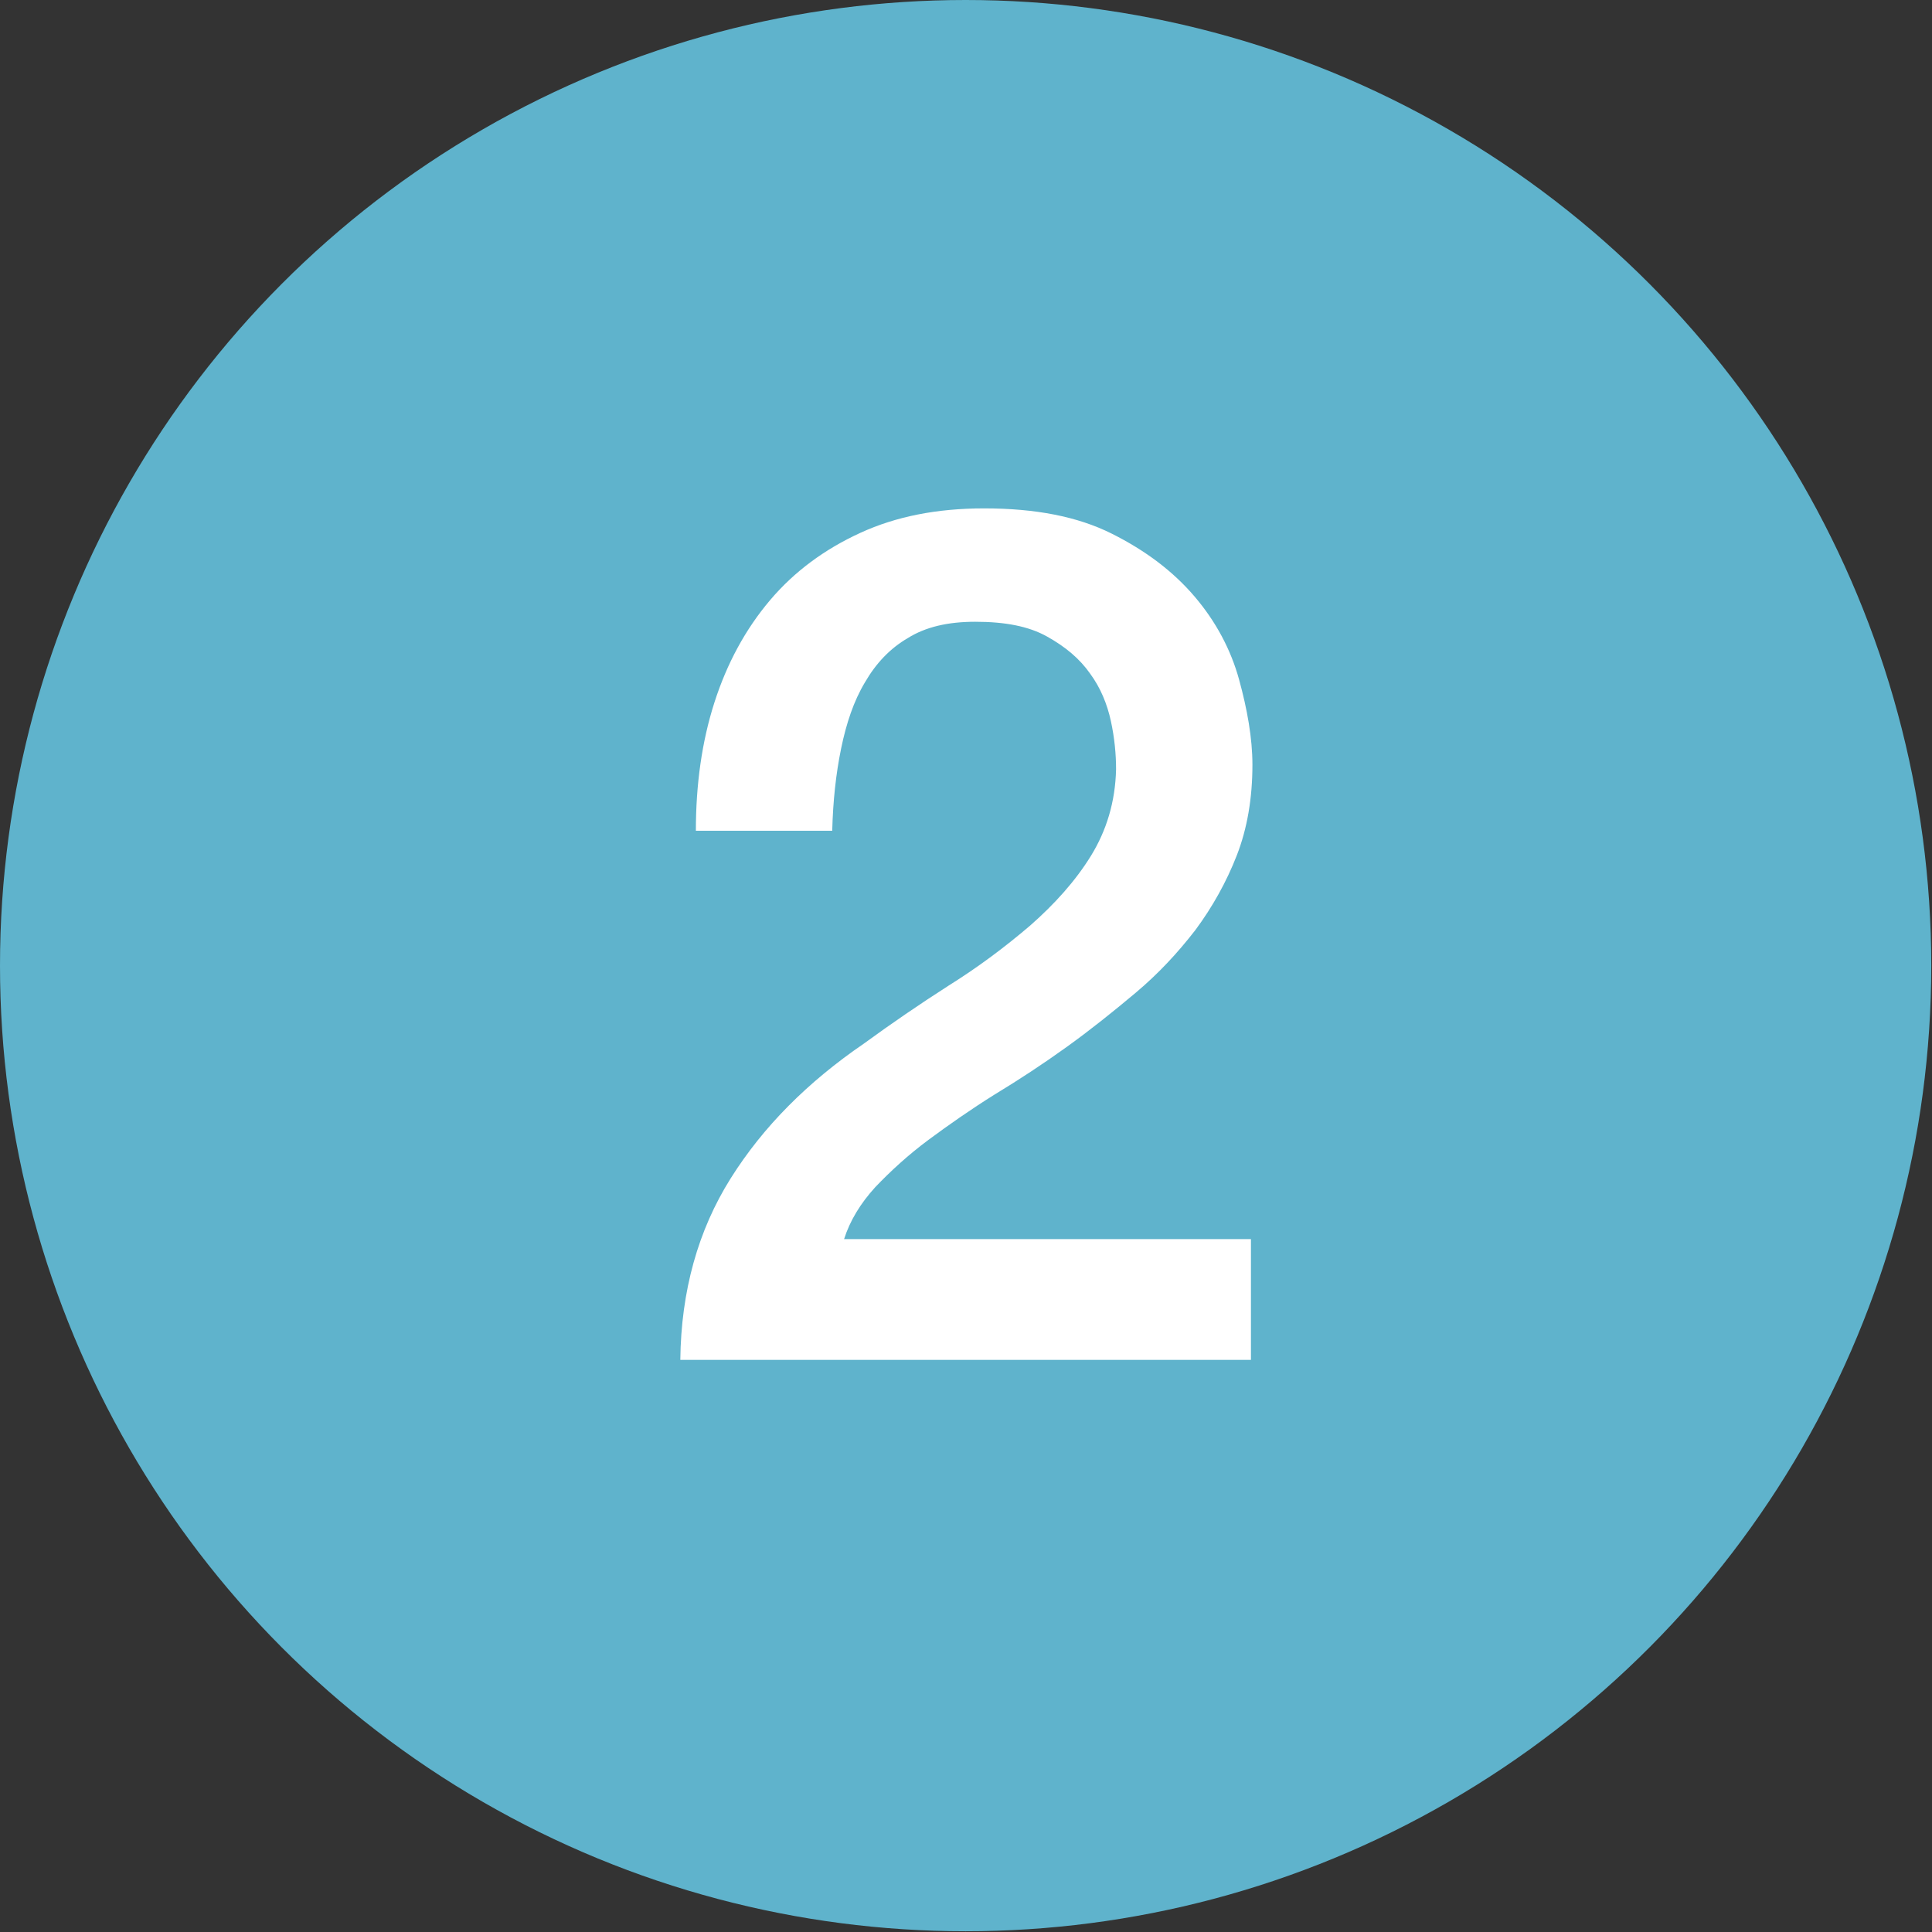
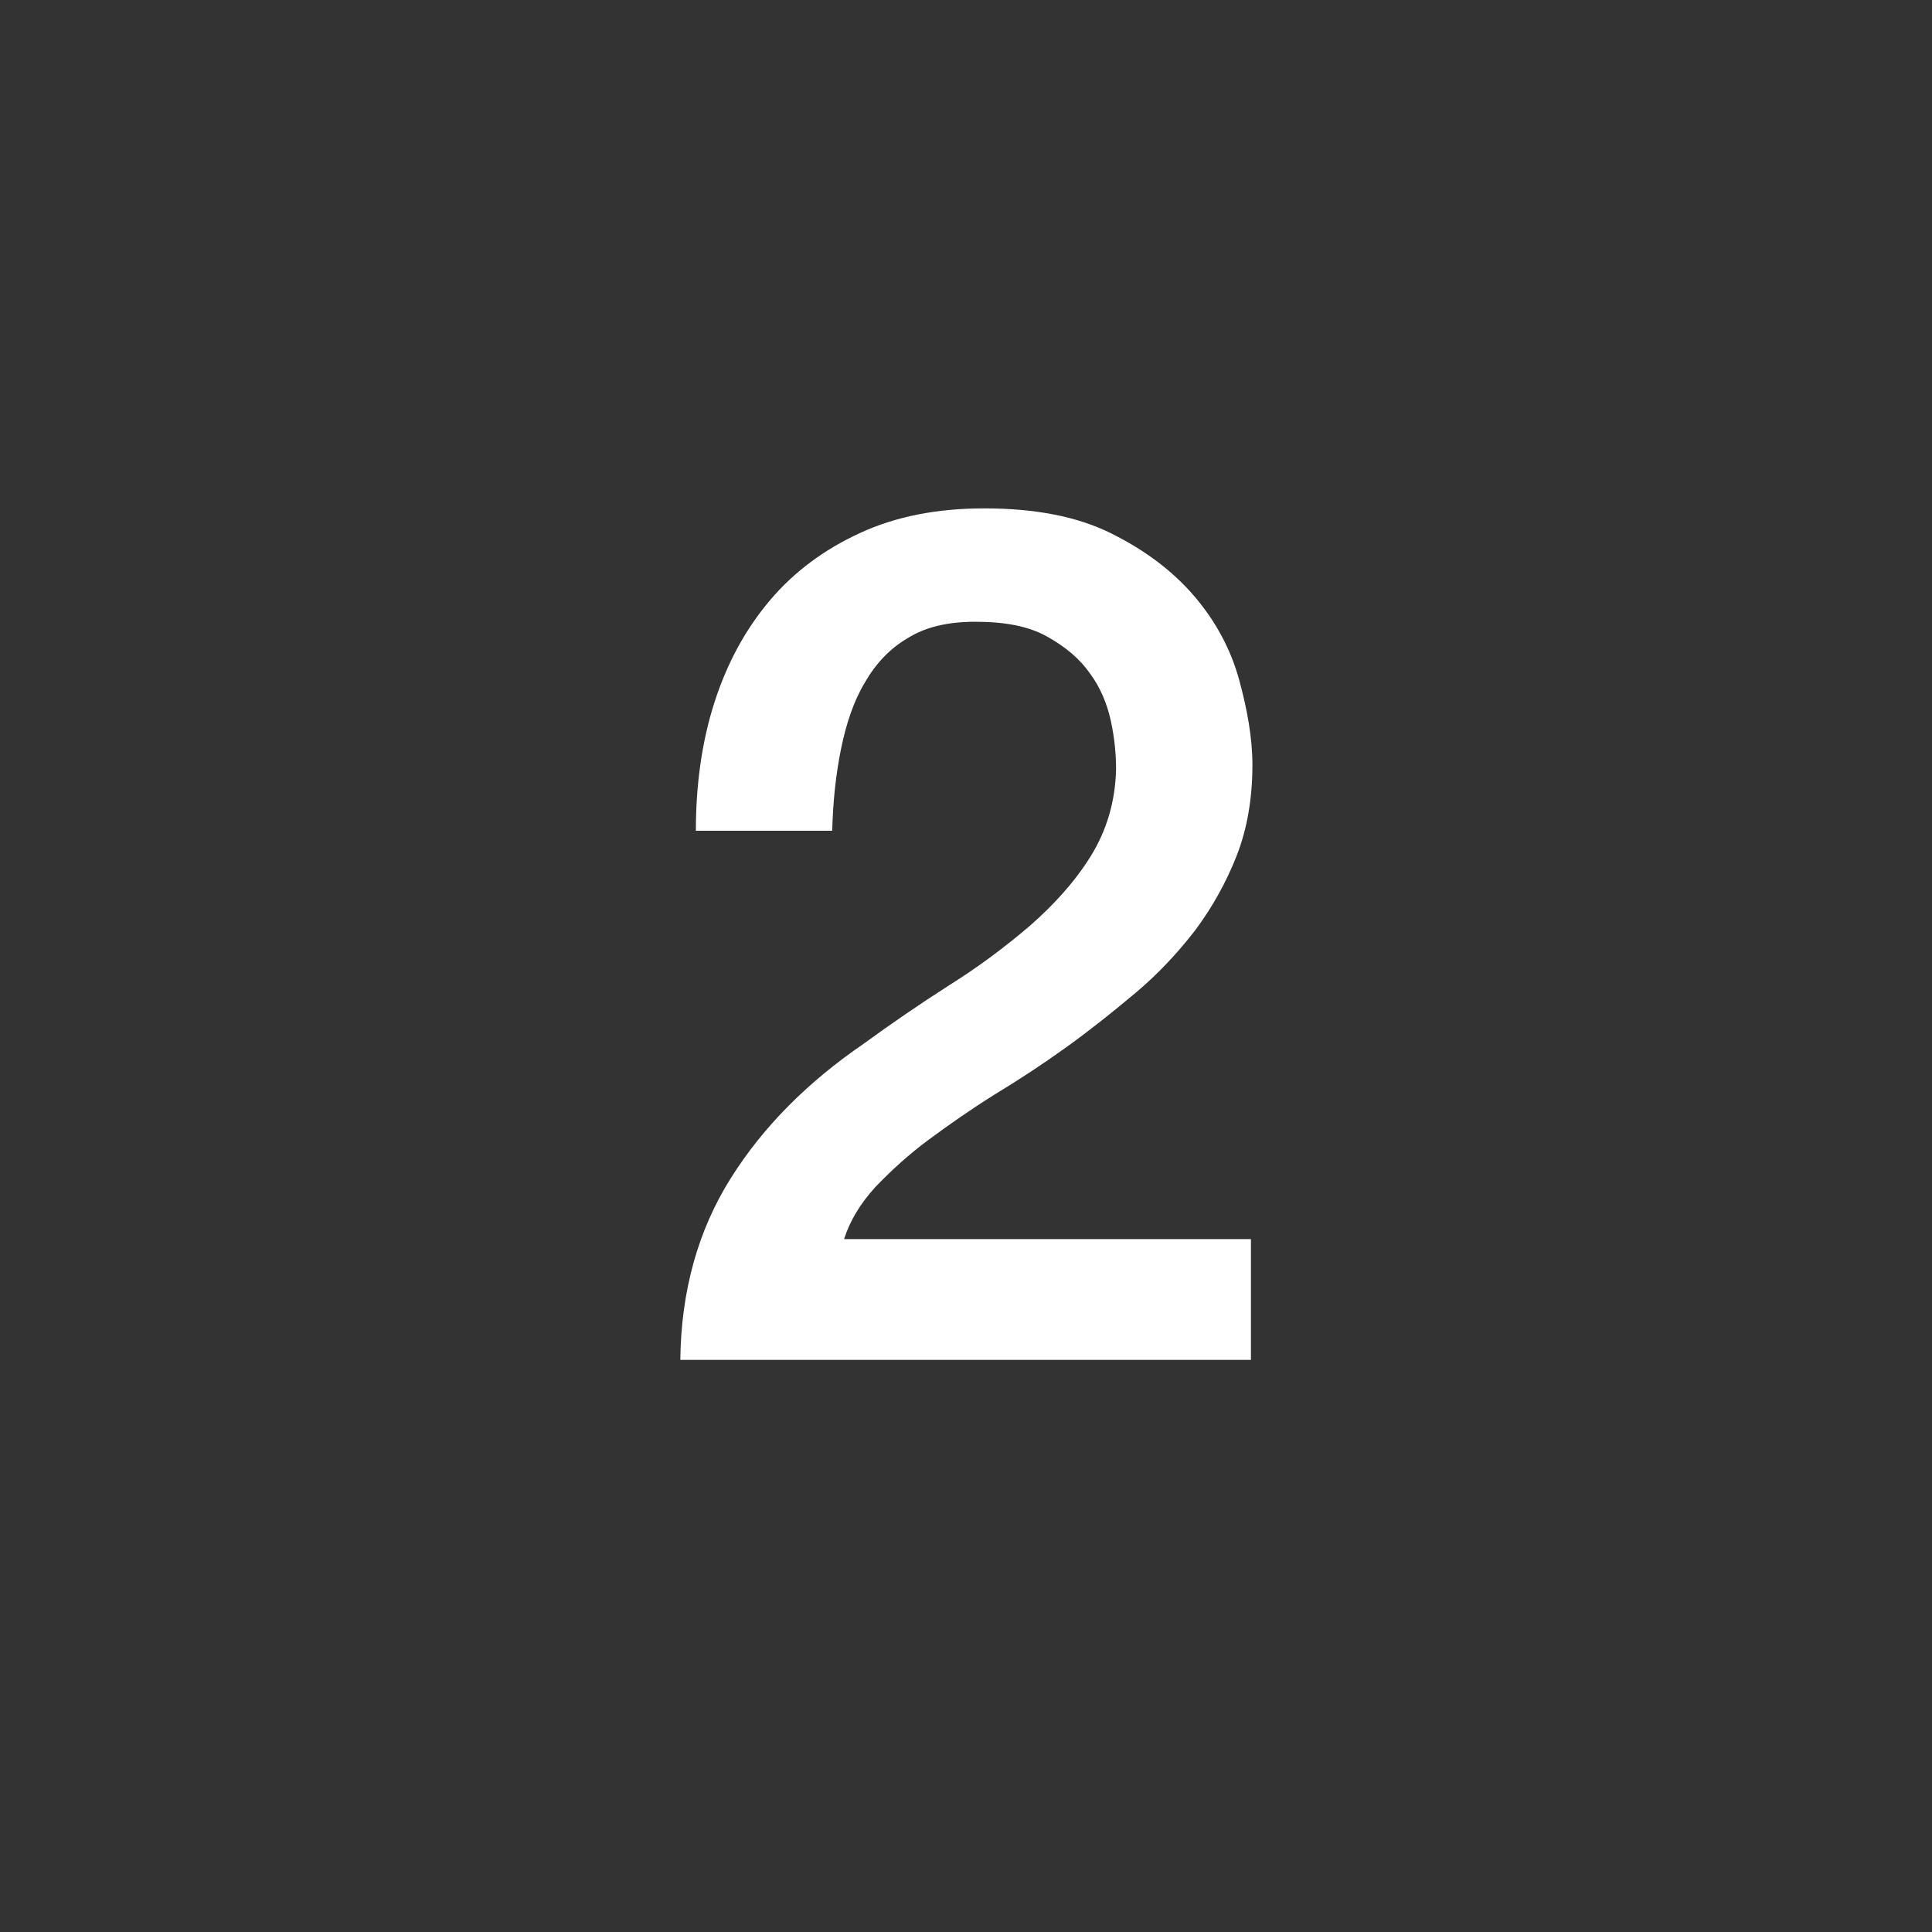
<svg xmlns="http://www.w3.org/2000/svg" id="_イヤー_2" viewBox="0 0 26.07 26.07">
  <rect x="0" y="0" width="26.07" height="26.07" fill="#333333" stroke="none" />
  <defs>
    <style>.cls-1{fill:#fff;}.cls-2{fill:#5fb3cc;}</style>
  </defs>
  <g id="_イヤー_1-2">
    <g>
-       <circle class="cls-2" cx="13.03" cy="13.03" r="13.03" />
      <path class="cls-1" d="M16.88,18.35h-7.7c.01-.93,.24-1.75,.68-2.45,.44-.7,1.04-1.3,1.8-1.82,.37-.27,.75-.53,1.14-.78,.4-.25,.76-.52,1.1-.81,.33-.29,.61-.6,.82-.94s.33-.73,.34-1.17c0-.2-.02-.42-.07-.65s-.14-.45-.28-.64c-.14-.2-.33-.36-.58-.5s-.57-.2-.97-.2c-.37,0-.67,.07-.91,.22-.24,.14-.43,.34-.58,.6-.15,.25-.25,.55-.32,.89s-.11,.71-.12,1.11h-1.84c0-.62,.08-1.2,.25-1.73,.17-.53,.42-.99,.75-1.38,.33-.39,.74-.69,1.22-.91,.48-.22,1.03-.33,1.67-.33,.69,0,1.26,.11,1.72,.34,.46,.23,.83,.51,1.12,.85s.49,.72,.6,1.12,.18,.79,.18,1.15c0,.45-.07,.86-.21,1.22s-.33,.7-.56,1.01c-.24,.31-.5,.59-.81,.85s-.61,.5-.93,.73c-.32,.23-.64,.44-.97,.64-.32,.2-.62,.41-.89,.61-.27,.2-.51,.42-.72,.64-.2,.22-.34,.45-.42,.7h5.49v1.64Z" />
    </g>
  </g>
</svg>